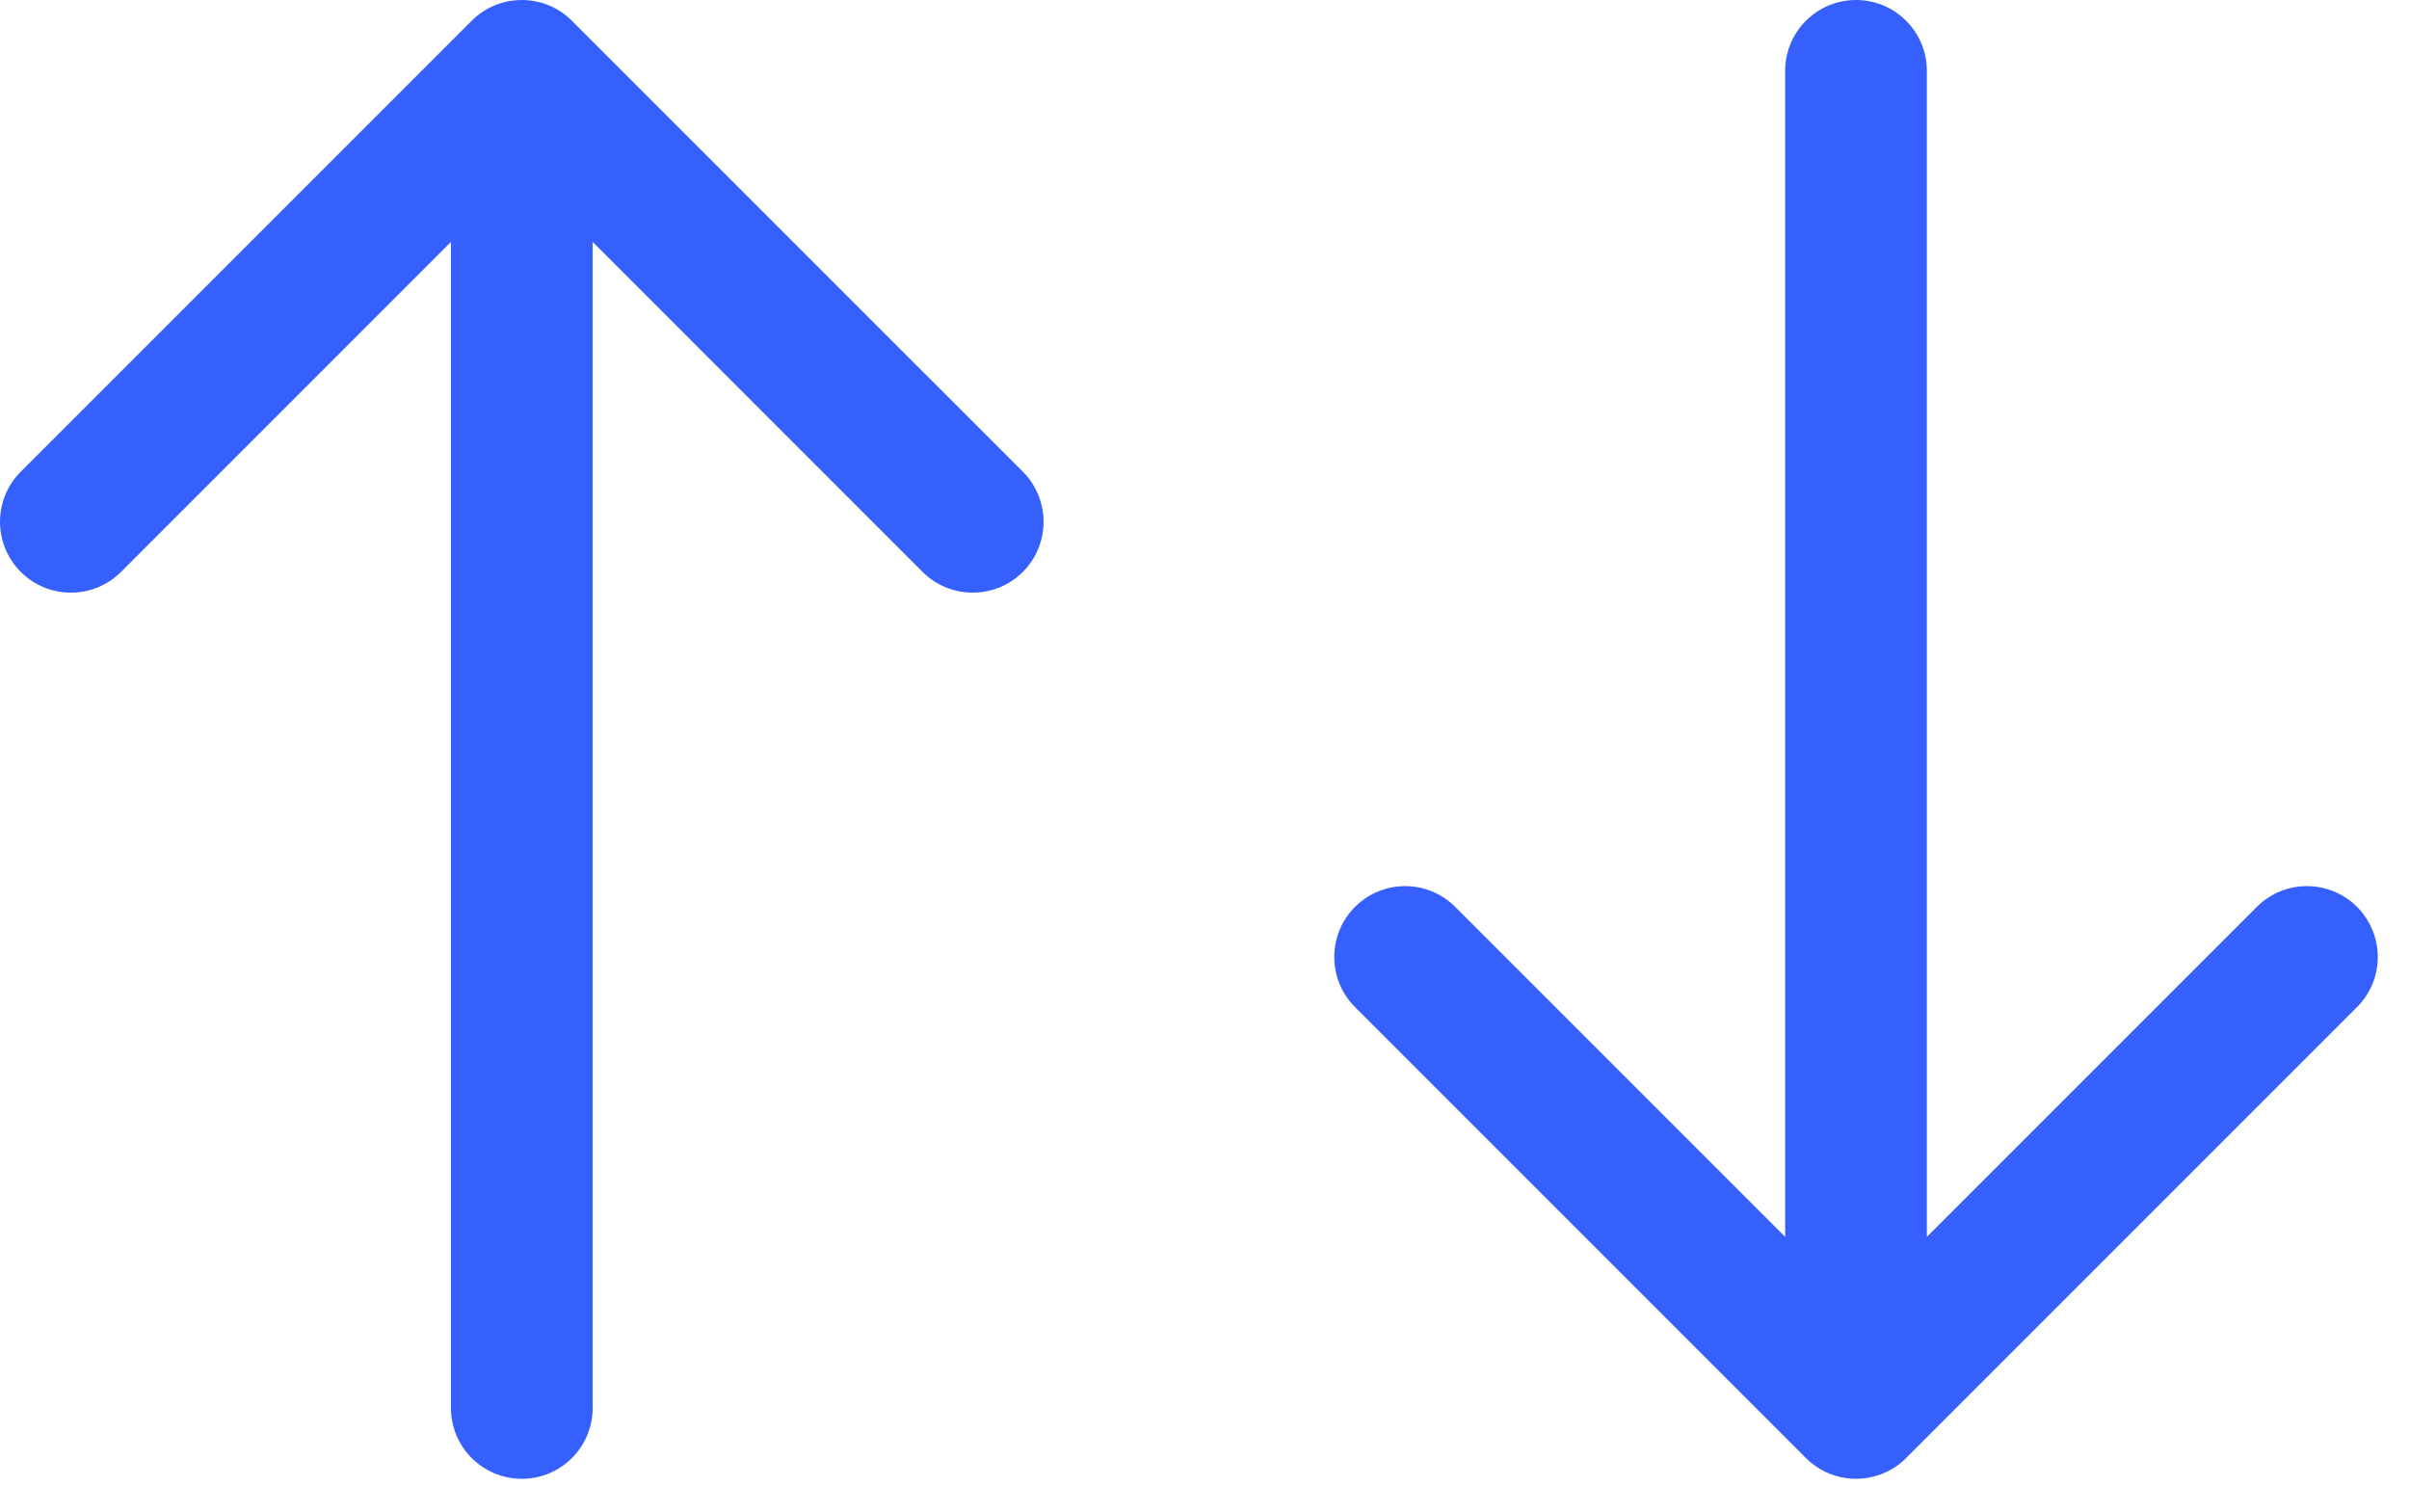
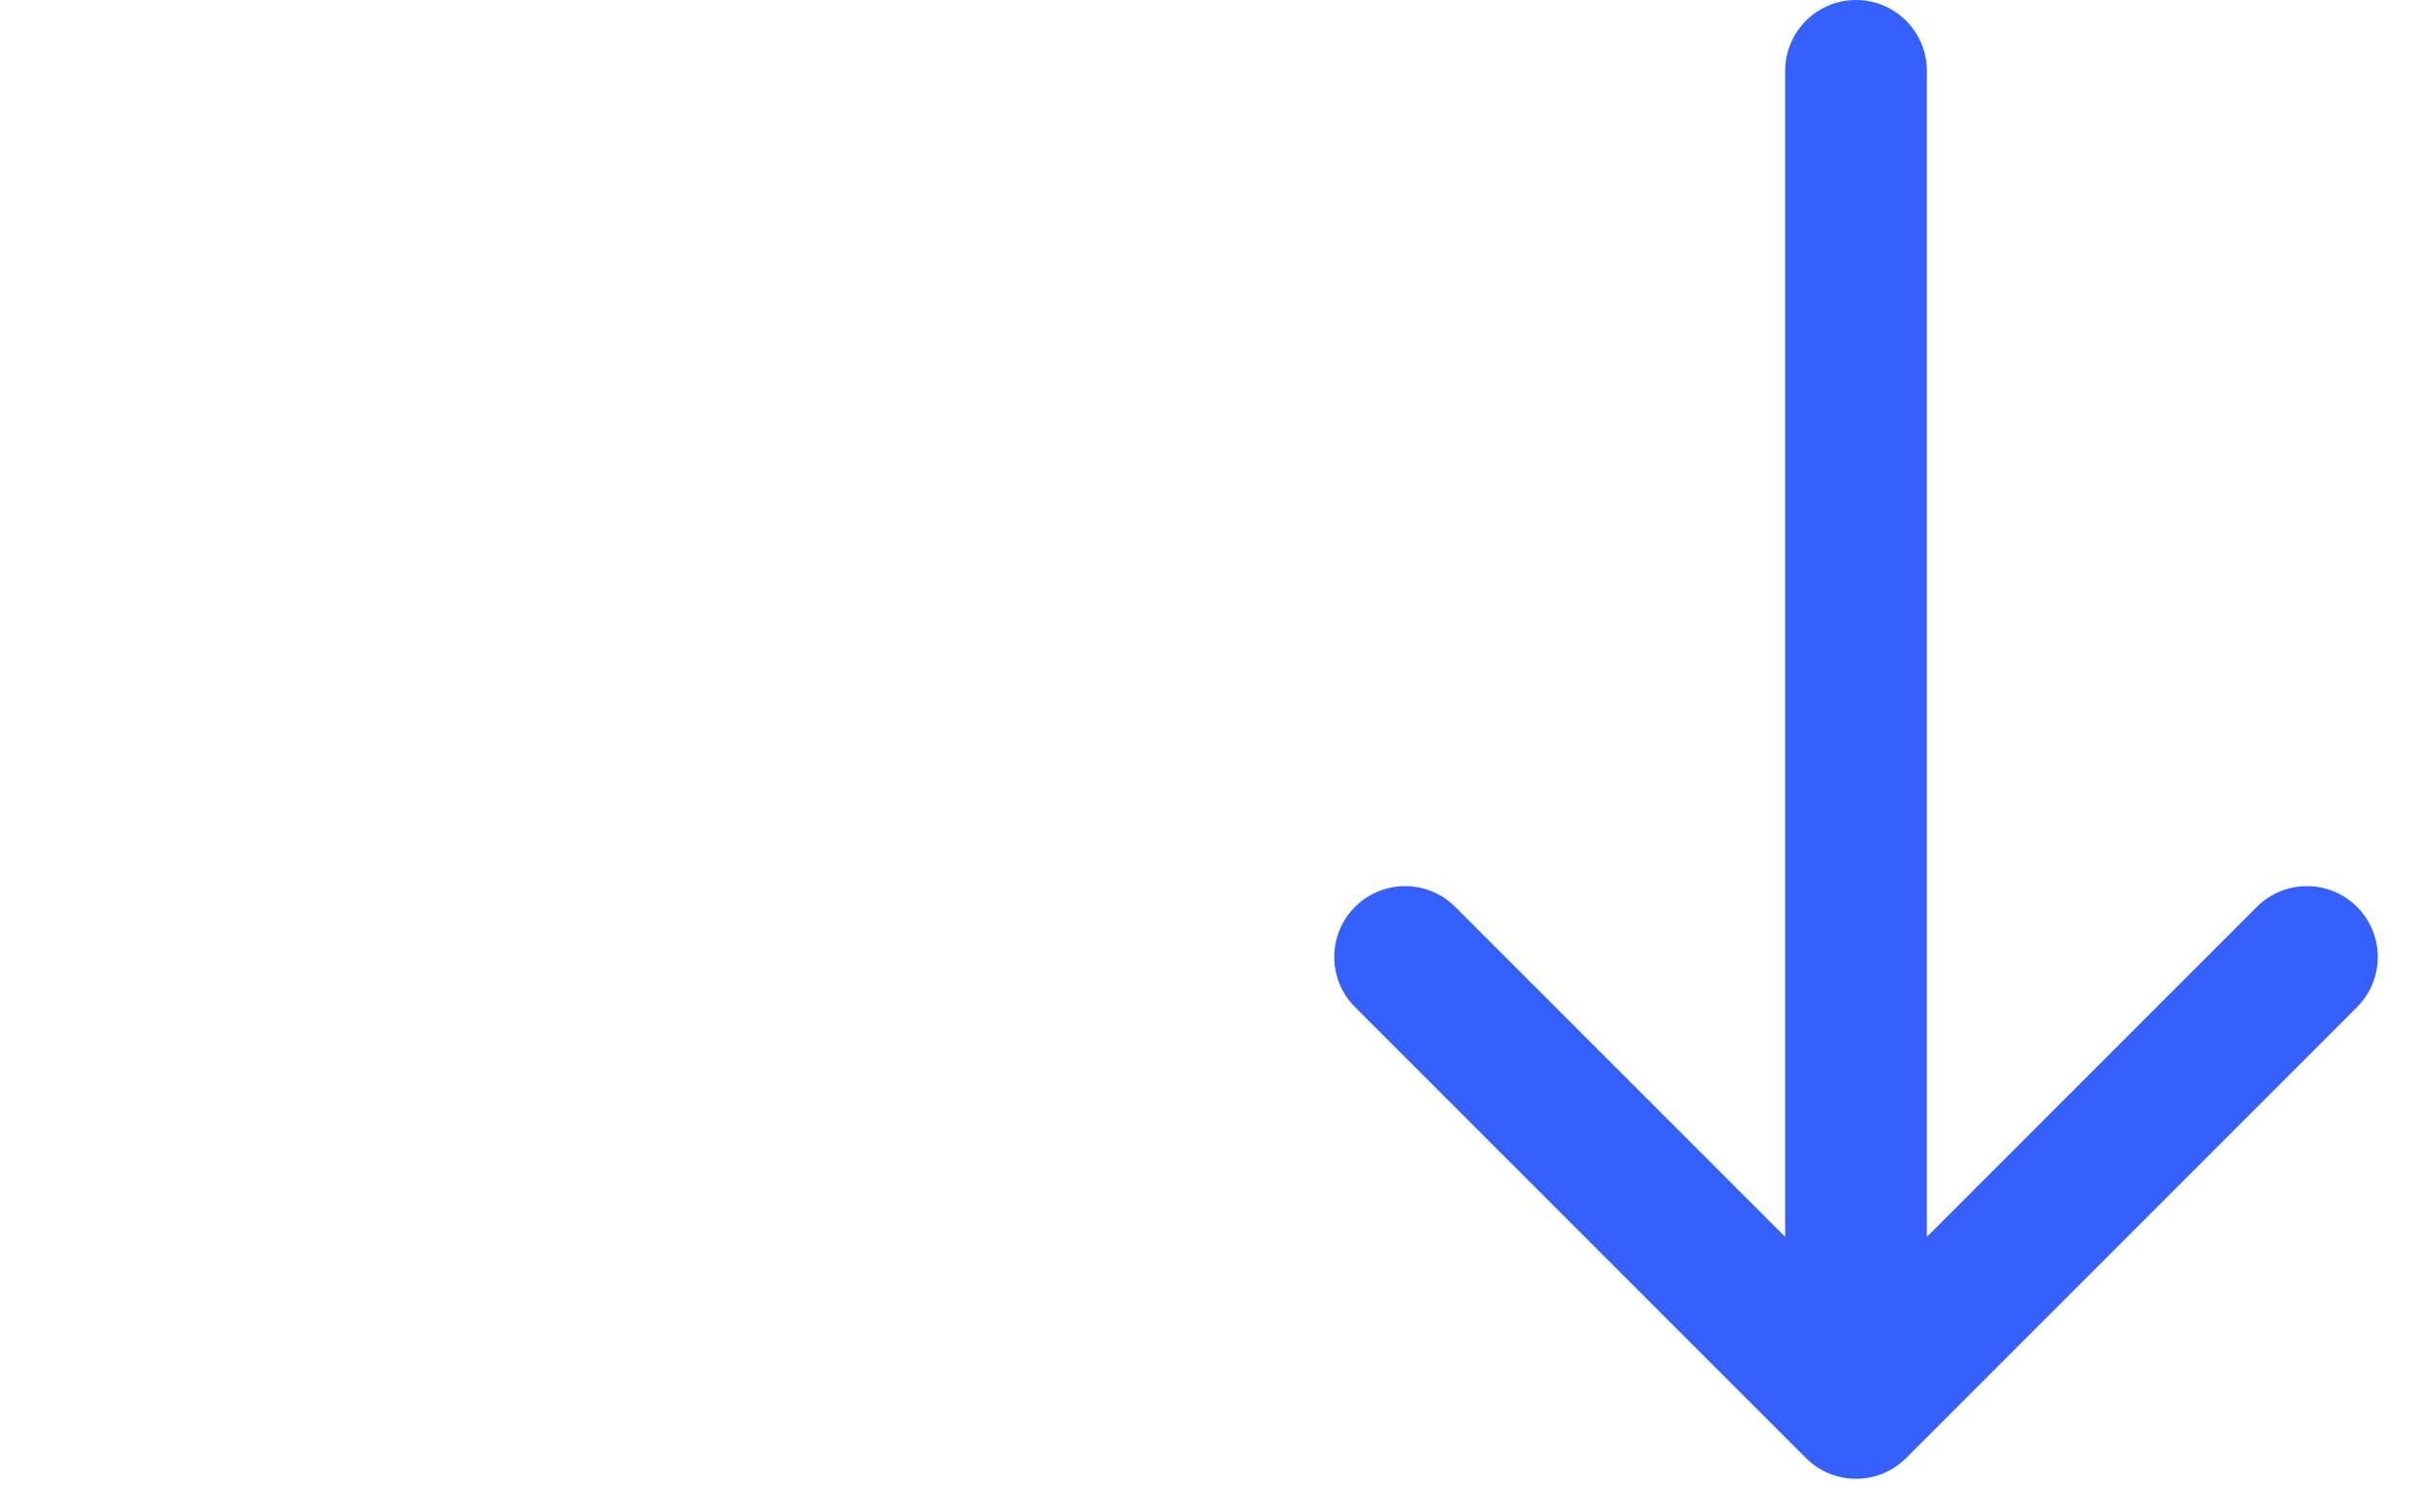
<svg xmlns="http://www.w3.org/2000/svg" width="51" height="32" viewBox="0 0 51 32" fill="none">
-   <path d="M9.547 29.805C9.547 30.633 10.218 31.305 11.047 31.305C11.875 31.305 12.547 30.633 12.547 29.805L11.047 29.805L9.547 29.805ZM12.107 0.439C11.522 -0.146 10.572 -0.146 9.986 0.439L0.44 9.985C-0.146 10.571 -0.146 11.521 0.44 12.107C1.026 12.692 1.976 12.692 2.562 12.107L11.047 3.621L19.532 12.107C20.118 12.692 21.068 12.692 21.654 12.107C22.239 11.521 22.239 10.571 21.654 9.985L12.107 0.439ZM11.047 29.805L12.547 29.805L12.547 1.5L11.047 1.5L9.547 1.5L9.547 29.805L11.047 29.805Z" fill="#3660FD" />
  <path d="M37.793 1.5C37.793 0.672 38.465 -3.62117e-08 39.293 0C40.121 3.62117e-08 40.793 0.672 40.793 1.5L39.293 1.5L37.793 1.5ZM40.354 30.865C39.768 31.451 38.818 31.451 38.232 30.865L28.686 21.319C28.101 20.734 28.101 19.784 28.686 19.198C29.272 18.612 30.222 18.612 30.808 19.198L39.293 27.683L47.778 19.198C48.364 18.612 49.314 18.612 49.9 19.198C50.485 19.784 50.485 20.734 49.9 21.319L40.354 30.865ZM39.293 1.5L40.793 1.5L40.793 29.805L39.293 29.805L37.793 29.805L37.793 1.5L39.293 1.5Z" fill="#3660FD" />
</svg>